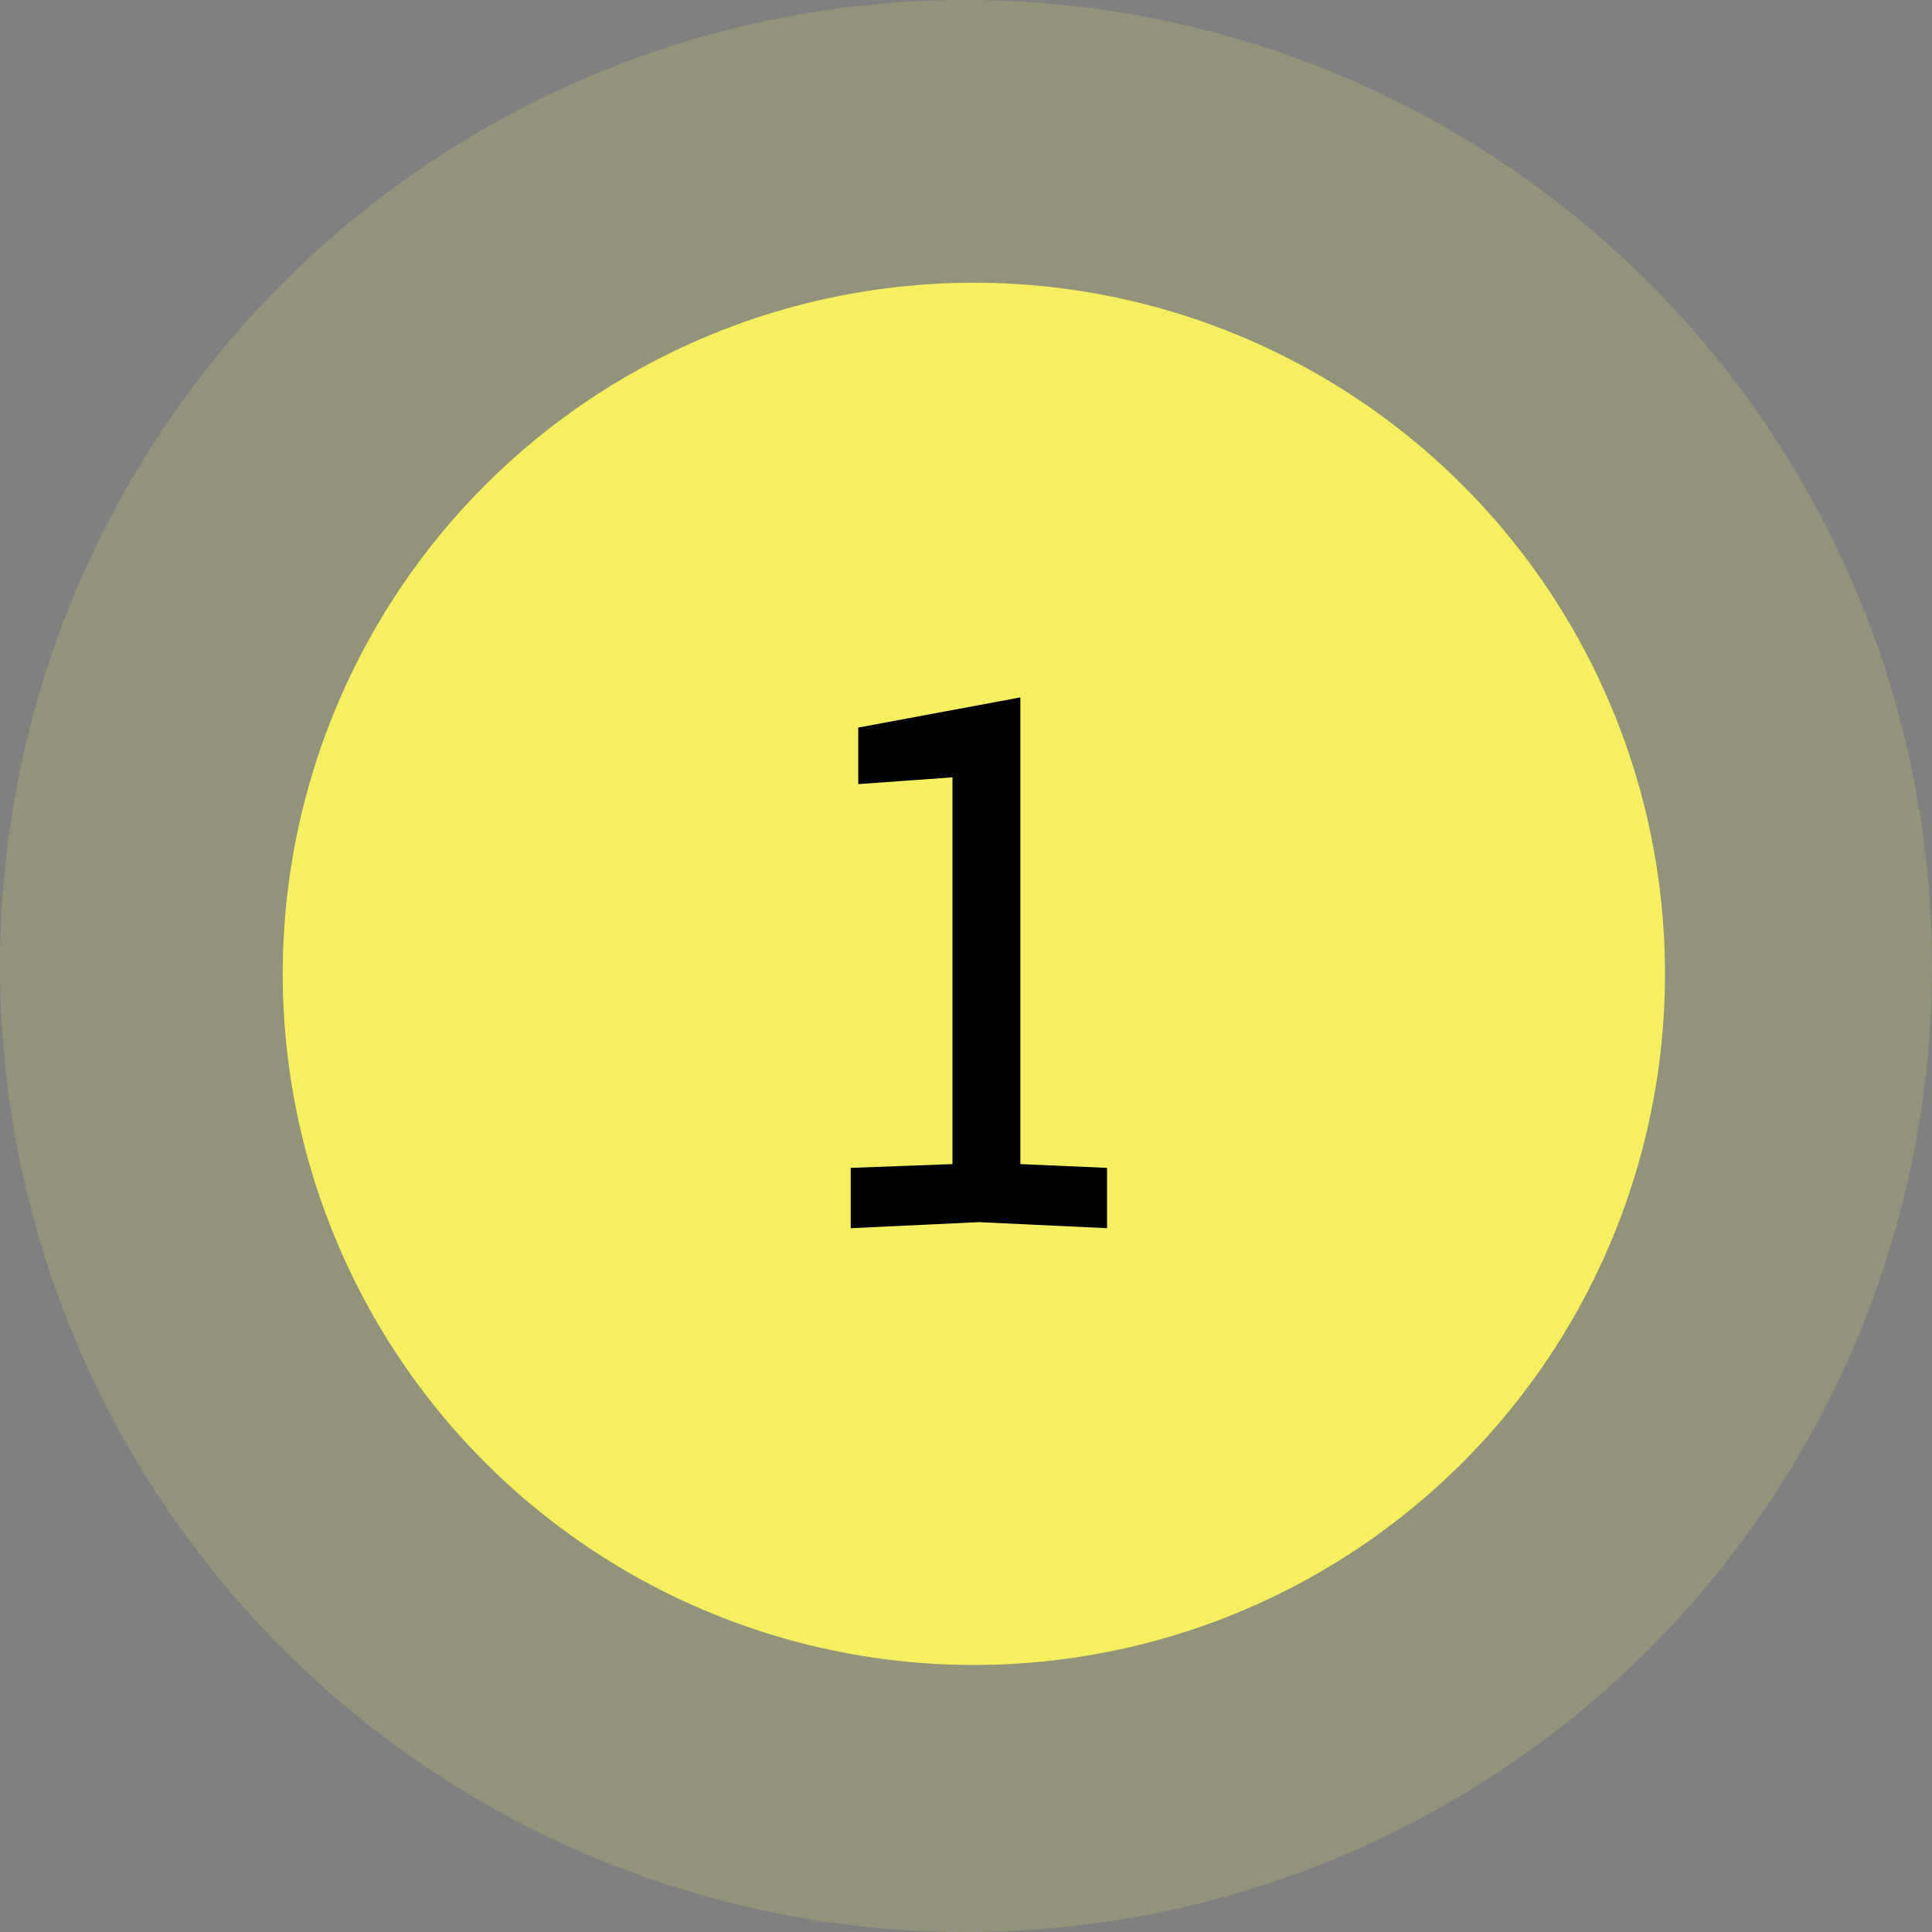
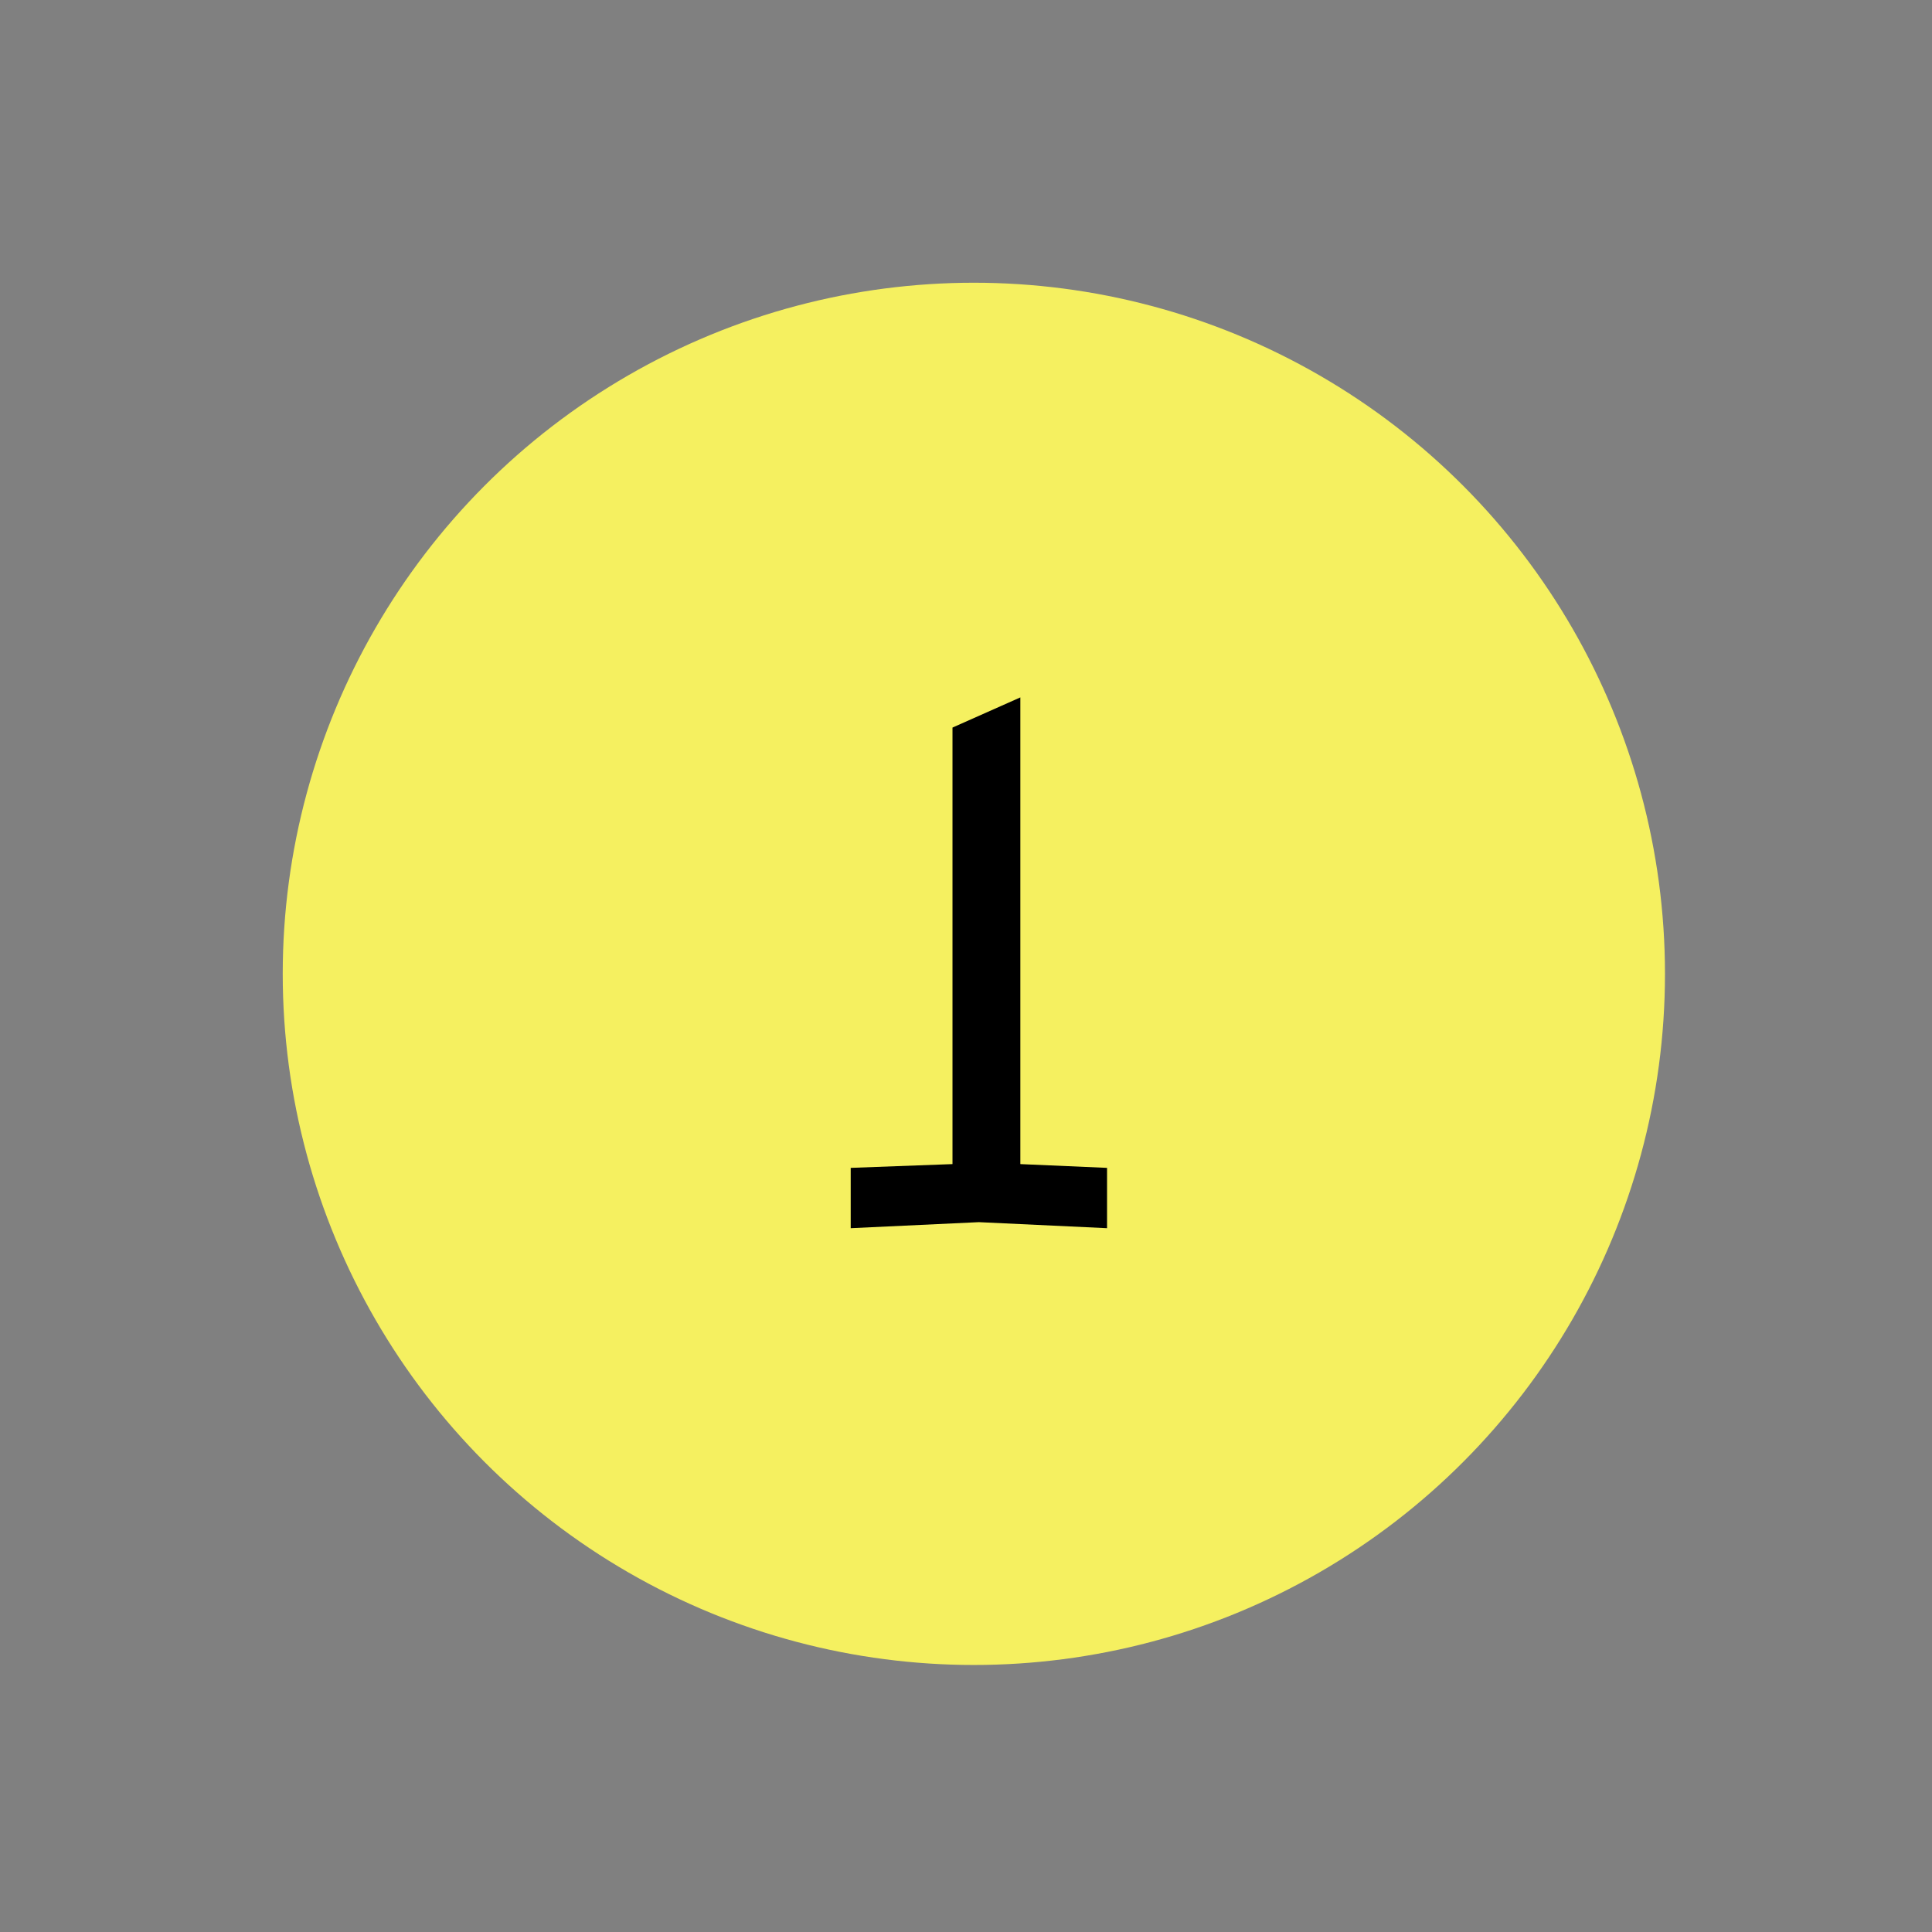
<svg xmlns="http://www.w3.org/2000/svg" width="123" height="123" viewBox="0 0 123 123" fill="none">
  <rect x="0" y="0" width="123" height="123" fill="#808080" stroke="none" />
  <circle cx="62" cy="62" r="44" fill="#F5F060" />
-   <circle cx="61.5" cy="61.5" r="61.5" fill="#F5F060" fill-opacity="0.16" />
-   <path d="M54.16 78.192V74.352L60.64 74.112V49.488L54.64 49.92V46.32L64.96 44.4V74.112L70.48 74.352V78.192L62.32 77.808L54.16 78.192Z" fill="black" />
+   <path d="M54.16 78.192V74.352L60.64 74.112V49.488V46.32L64.96 44.4V74.112L70.48 74.352V78.192L62.32 77.808L54.16 78.192Z" fill="black" />
</svg>